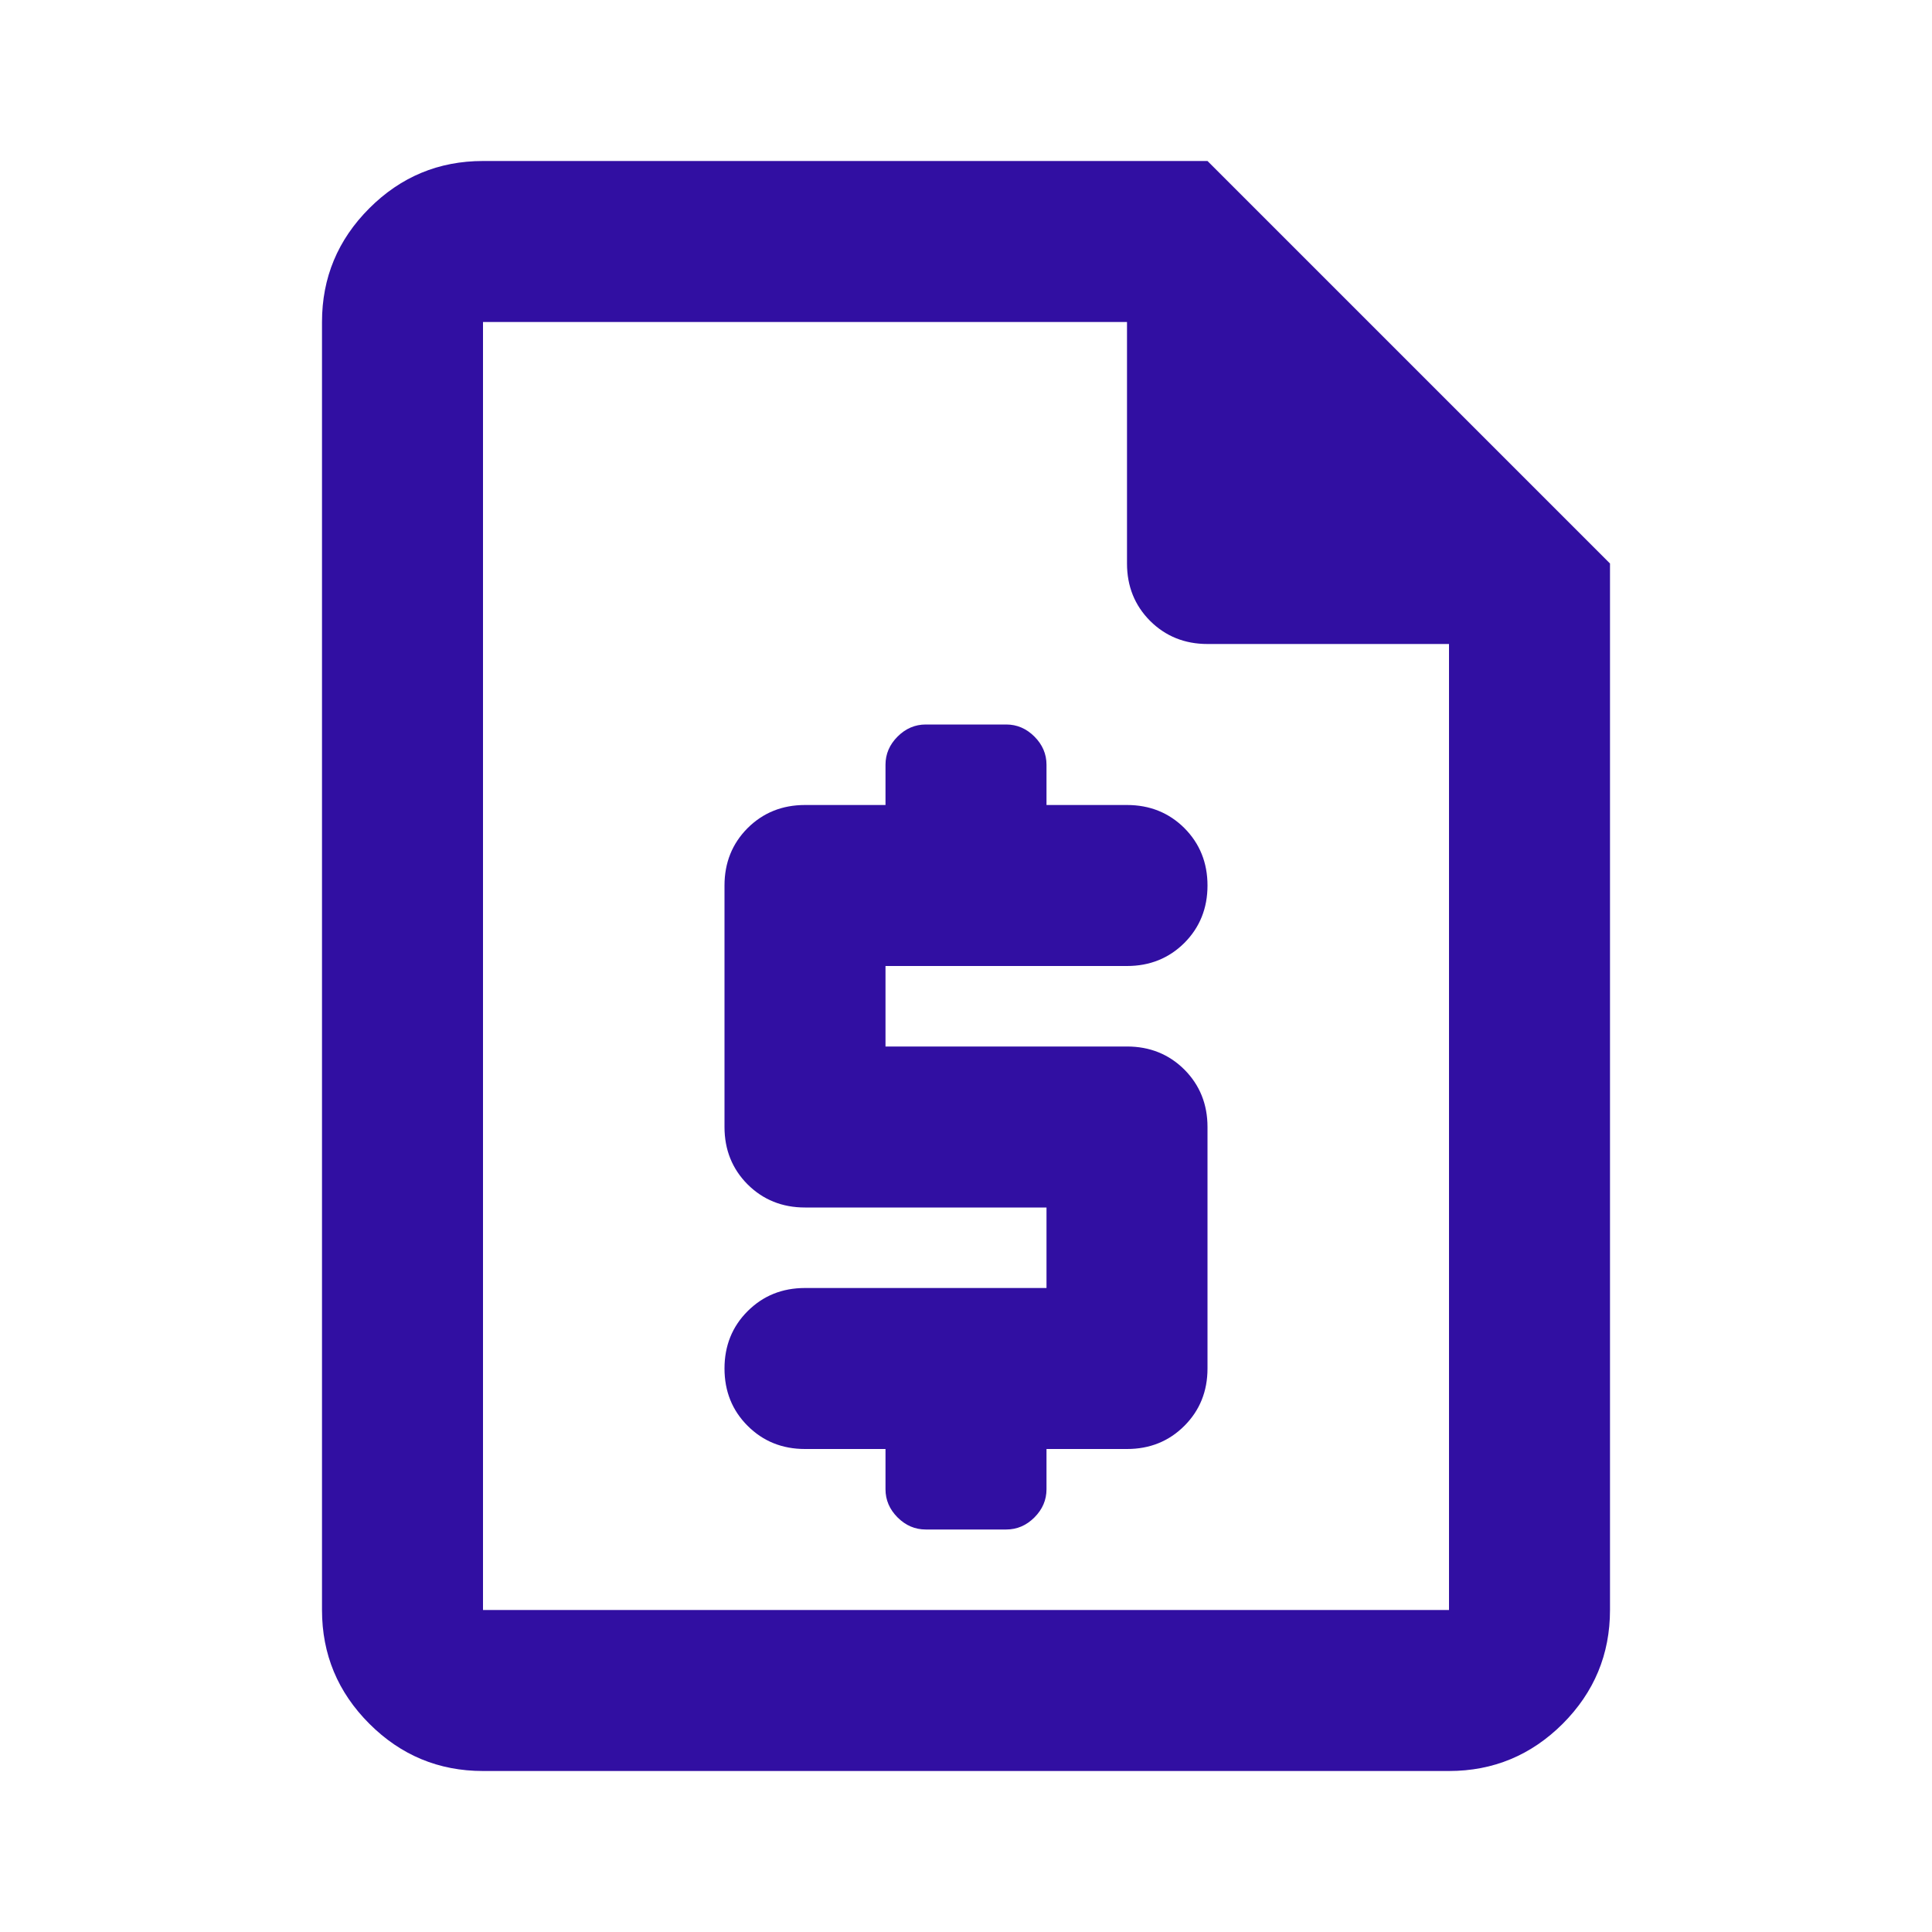
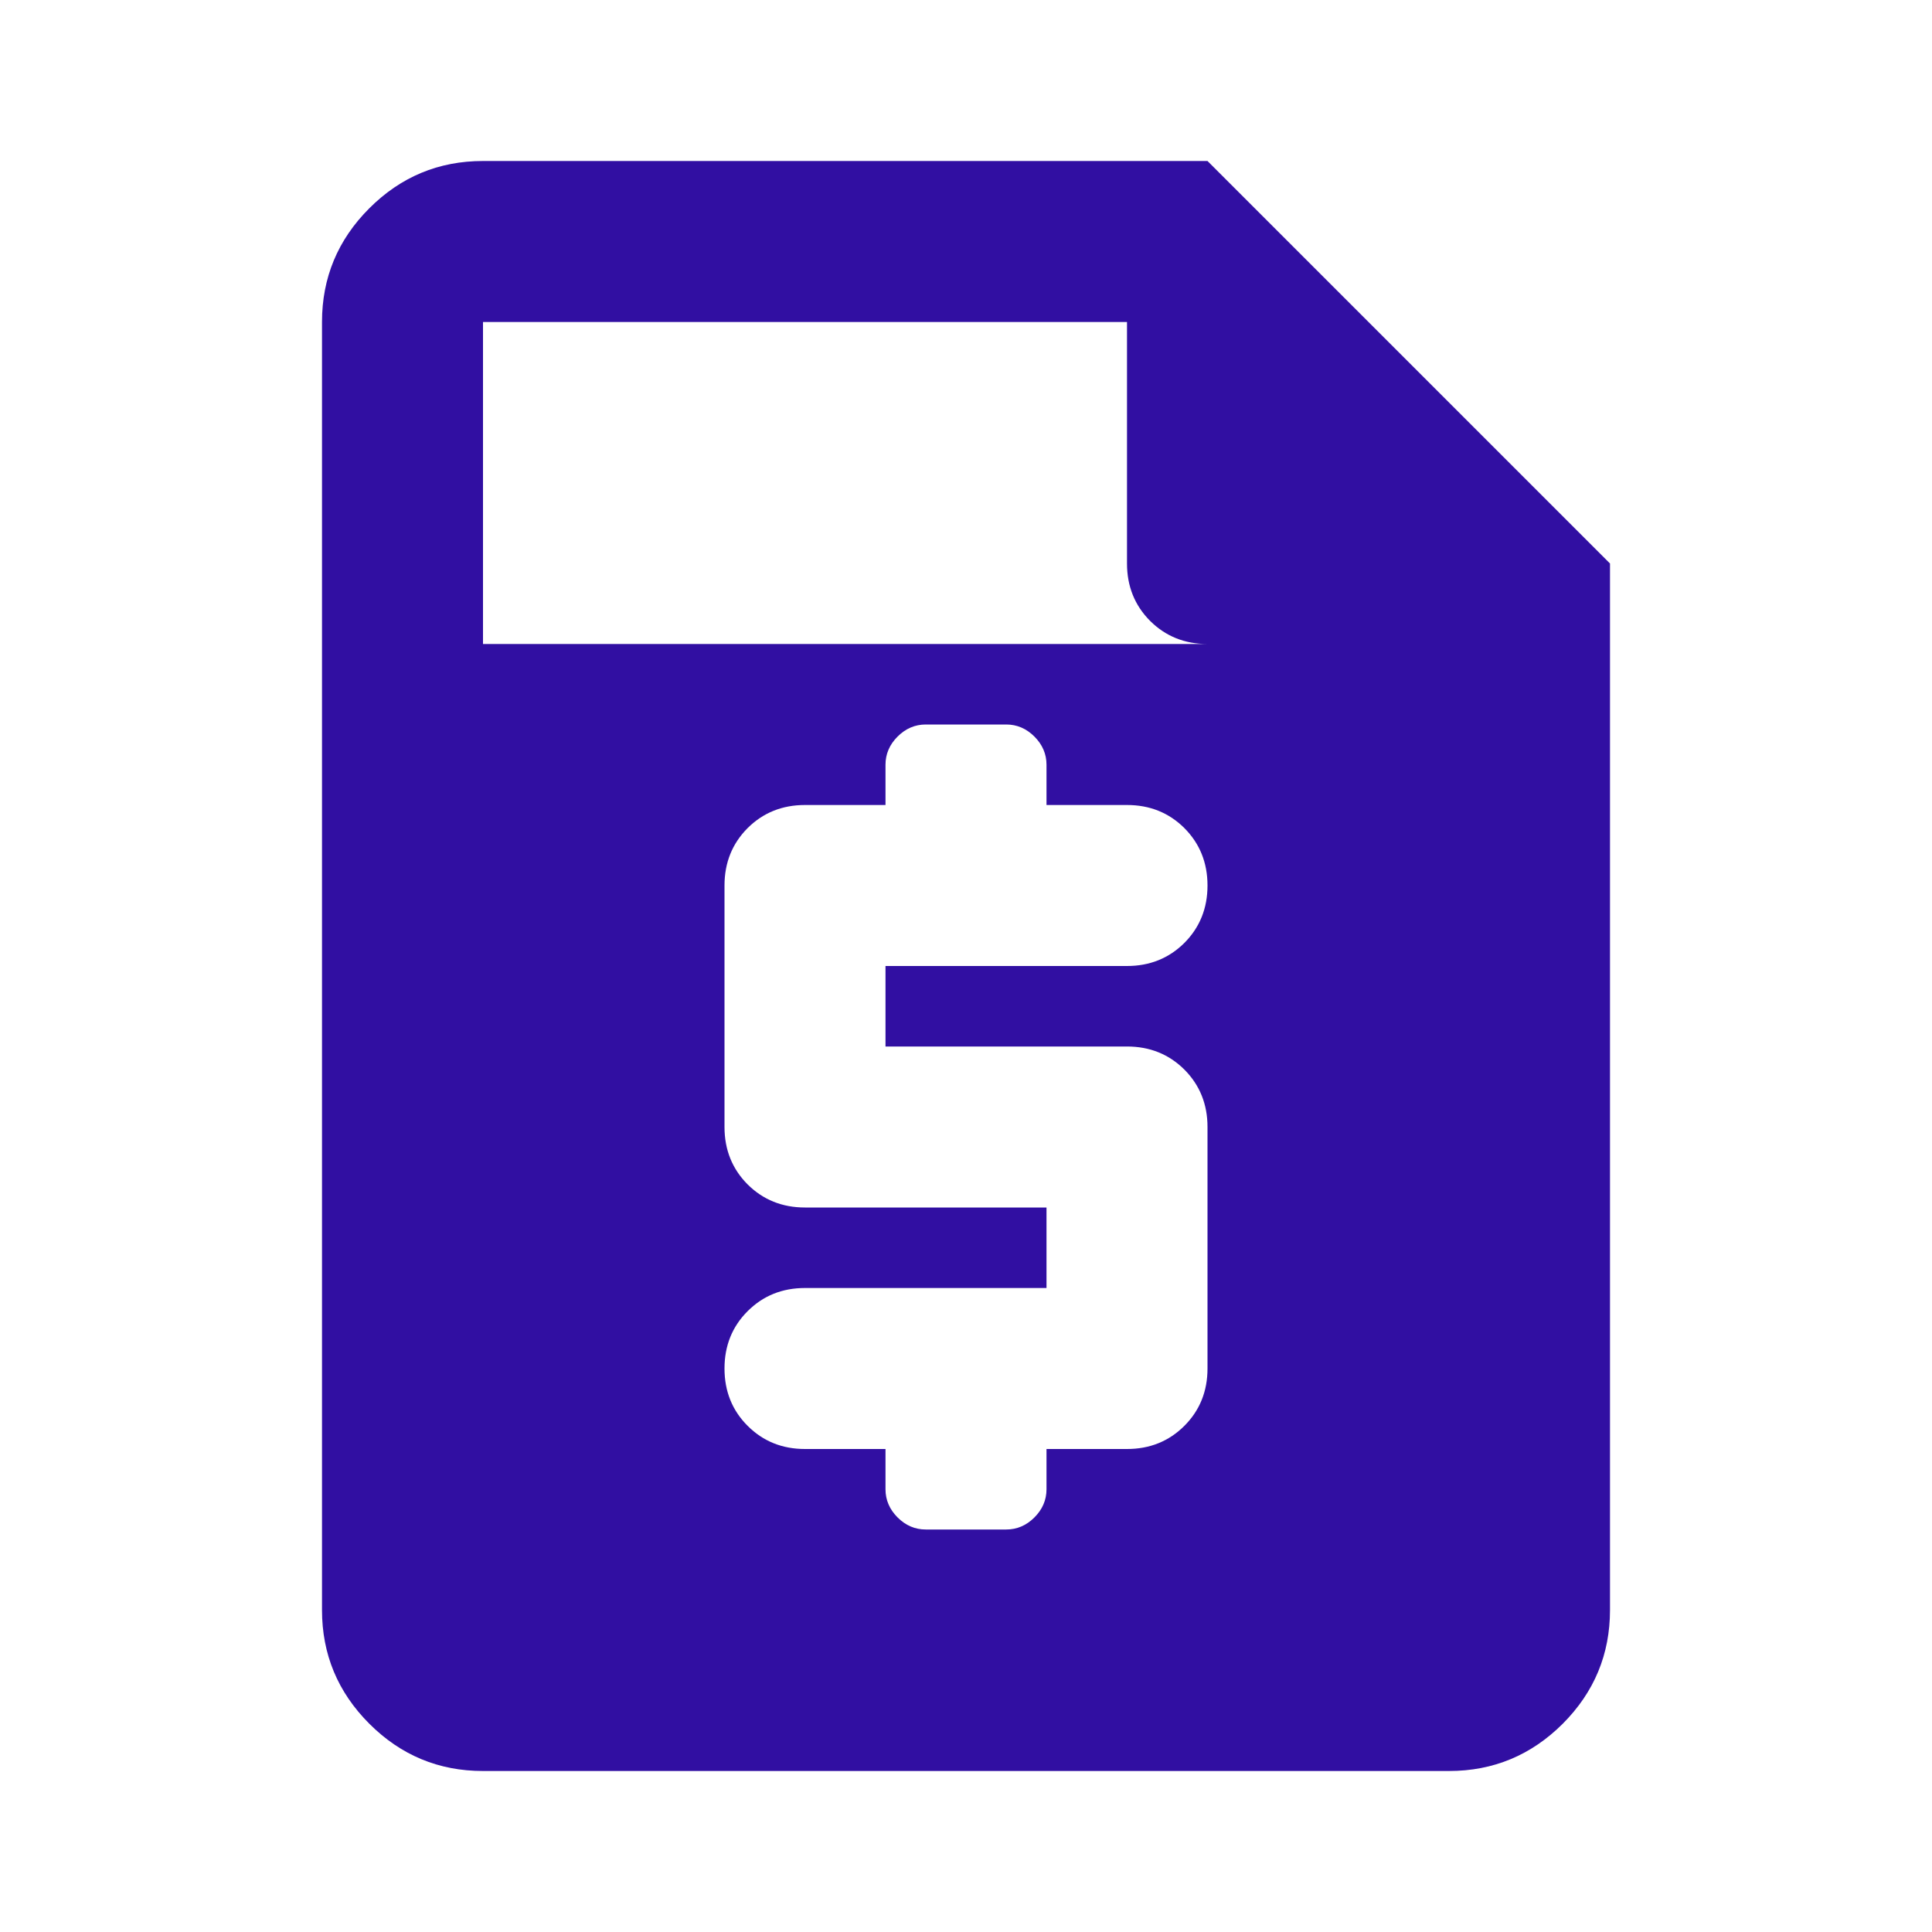
<svg xmlns="http://www.w3.org/2000/svg" width="24" height="24" viewBox="0 0 24 24" fill="none">
-   <path d="M11 18V18.5C11 18.633 11.05 18.75 11.15 18.85C11.25 18.95 11.367 19 11.5 19H12.5C12.633 19 12.75 18.95 12.85 18.85C12.95 18.75 13 18.633 13 18.5V18H14C14.283 18 14.521 17.904 14.713 17.712C14.904 17.521 15 17.283 15 17V14C15 13.717 14.904 13.479 14.713 13.287C14.521 13.096 14.283 13 14 13H11V12H14C14.283 12 14.521 11.904 14.713 11.713C14.904 11.521 15 11.283 15 11C15 10.717 14.904 10.479 14.713 10.287C14.521 10.096 14.283 10 14 10H13V9.5C13 9.367 12.95 9.25 12.85 9.15C12.75 9.05 12.633 9 12.5 9H11.5C11.367 9 11.25 9.05 11.15 9.15C11.05 9.25 11 9.367 11 9.5V10H10C9.717 10 9.479 10.096 9.287 10.287C9.096 10.479 9 10.717 9 11V14C9 14.283 9.096 14.521 9.287 14.713C9.479 14.904 9.717 15 10 15H13V16H10C9.717 16 9.479 16.096 9.287 16.288C9.096 16.479 9 16.717 9 17C9 17.283 9.096 17.521 9.287 17.712C9.479 17.904 9.717 18 10 18H11ZM6 22C5.45 22 4.979 21.804 4.588 21.413C4.196 21.021 4 20.55 4 20V4C4 3.45 4.196 2.979 4.588 2.587C4.979 2.196 5.45 2 6 2H15L20 7V20C20 20.55 19.804 21.021 19.413 21.413C19.021 21.804 18.55 22 18 22H6ZM6 20H18V8H15C14.717 8 14.479 7.904 14.287 7.713C14.096 7.521 14 7.283 14 7V4H6V20Z" fill="#310FA2" />
+   <path d="M11 18V18.5C11 18.633 11.05 18.75 11.15 18.85C11.25 18.95 11.367 19 11.5 19H12.5C12.633 19 12.75 18.95 12.85 18.85C12.95 18.75 13 18.633 13 18.5V18H14C14.283 18 14.521 17.904 14.713 17.712C14.904 17.521 15 17.283 15 17V14C15 13.717 14.904 13.479 14.713 13.287C14.521 13.096 14.283 13 14 13H11V12H14C14.283 12 14.521 11.904 14.713 11.713C14.904 11.521 15 11.283 15 11C15 10.717 14.904 10.479 14.713 10.287C14.521 10.096 14.283 10 14 10H13V9.5C13 9.367 12.95 9.25 12.85 9.15C12.75 9.05 12.633 9 12.5 9H11.5C11.367 9 11.25 9.05 11.15 9.15C11.05 9.25 11 9.367 11 9.5V10H10C9.717 10 9.479 10.096 9.287 10.287C9.096 10.479 9 10.717 9 11V14C9 14.283 9.096 14.521 9.287 14.713C9.479 14.904 9.717 15 10 15H13V16H10C9.717 16 9.479 16.096 9.287 16.288C9.096 16.479 9 16.717 9 17C9 17.283 9.096 17.521 9.287 17.712C9.479 17.904 9.717 18 10 18H11ZM6 22C5.45 22 4.979 21.804 4.588 21.413C4.196 21.021 4 20.55 4 20V4C4 3.45 4.196 2.979 4.588 2.587C4.979 2.196 5.45 2 6 2H15L20 7V20C20 20.55 19.804 21.021 19.413 21.413C19.021 21.804 18.55 22 18 22H6ZM6 20V8H15C14.717 8 14.479 7.904 14.287 7.713C14.096 7.521 14 7.283 14 7V4H6V20Z" fill="#310FA2" />
</svg>